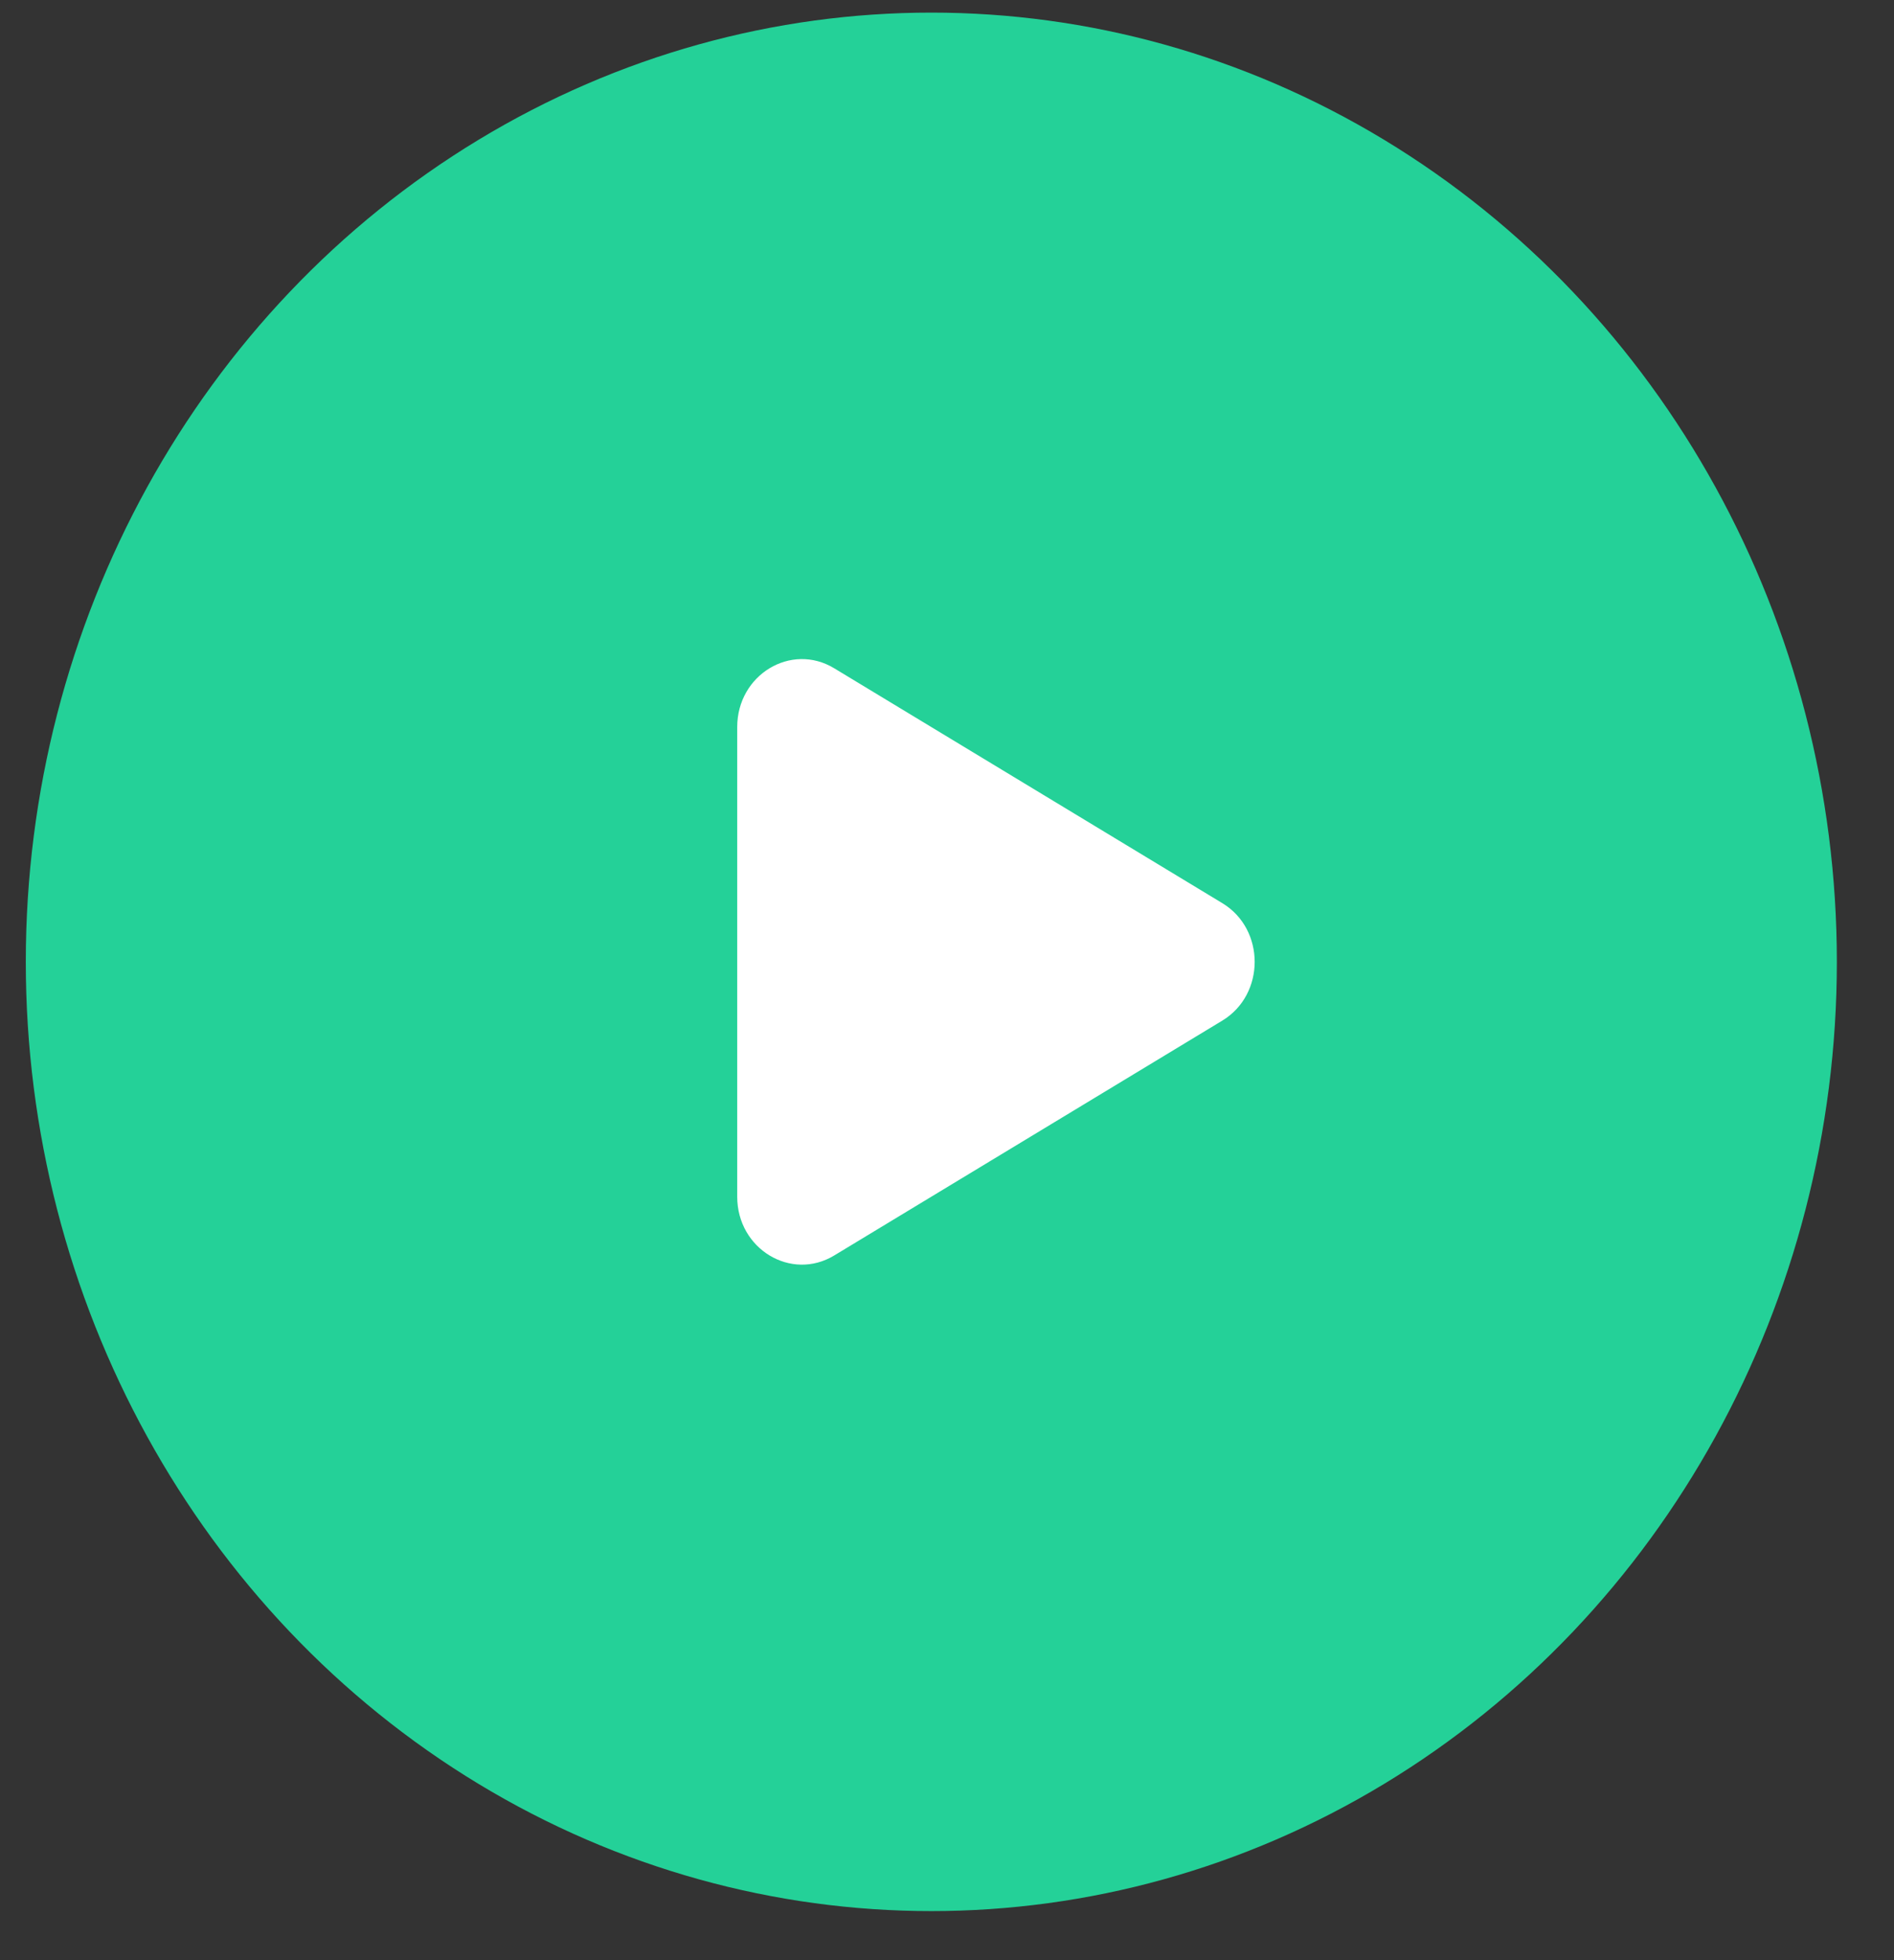
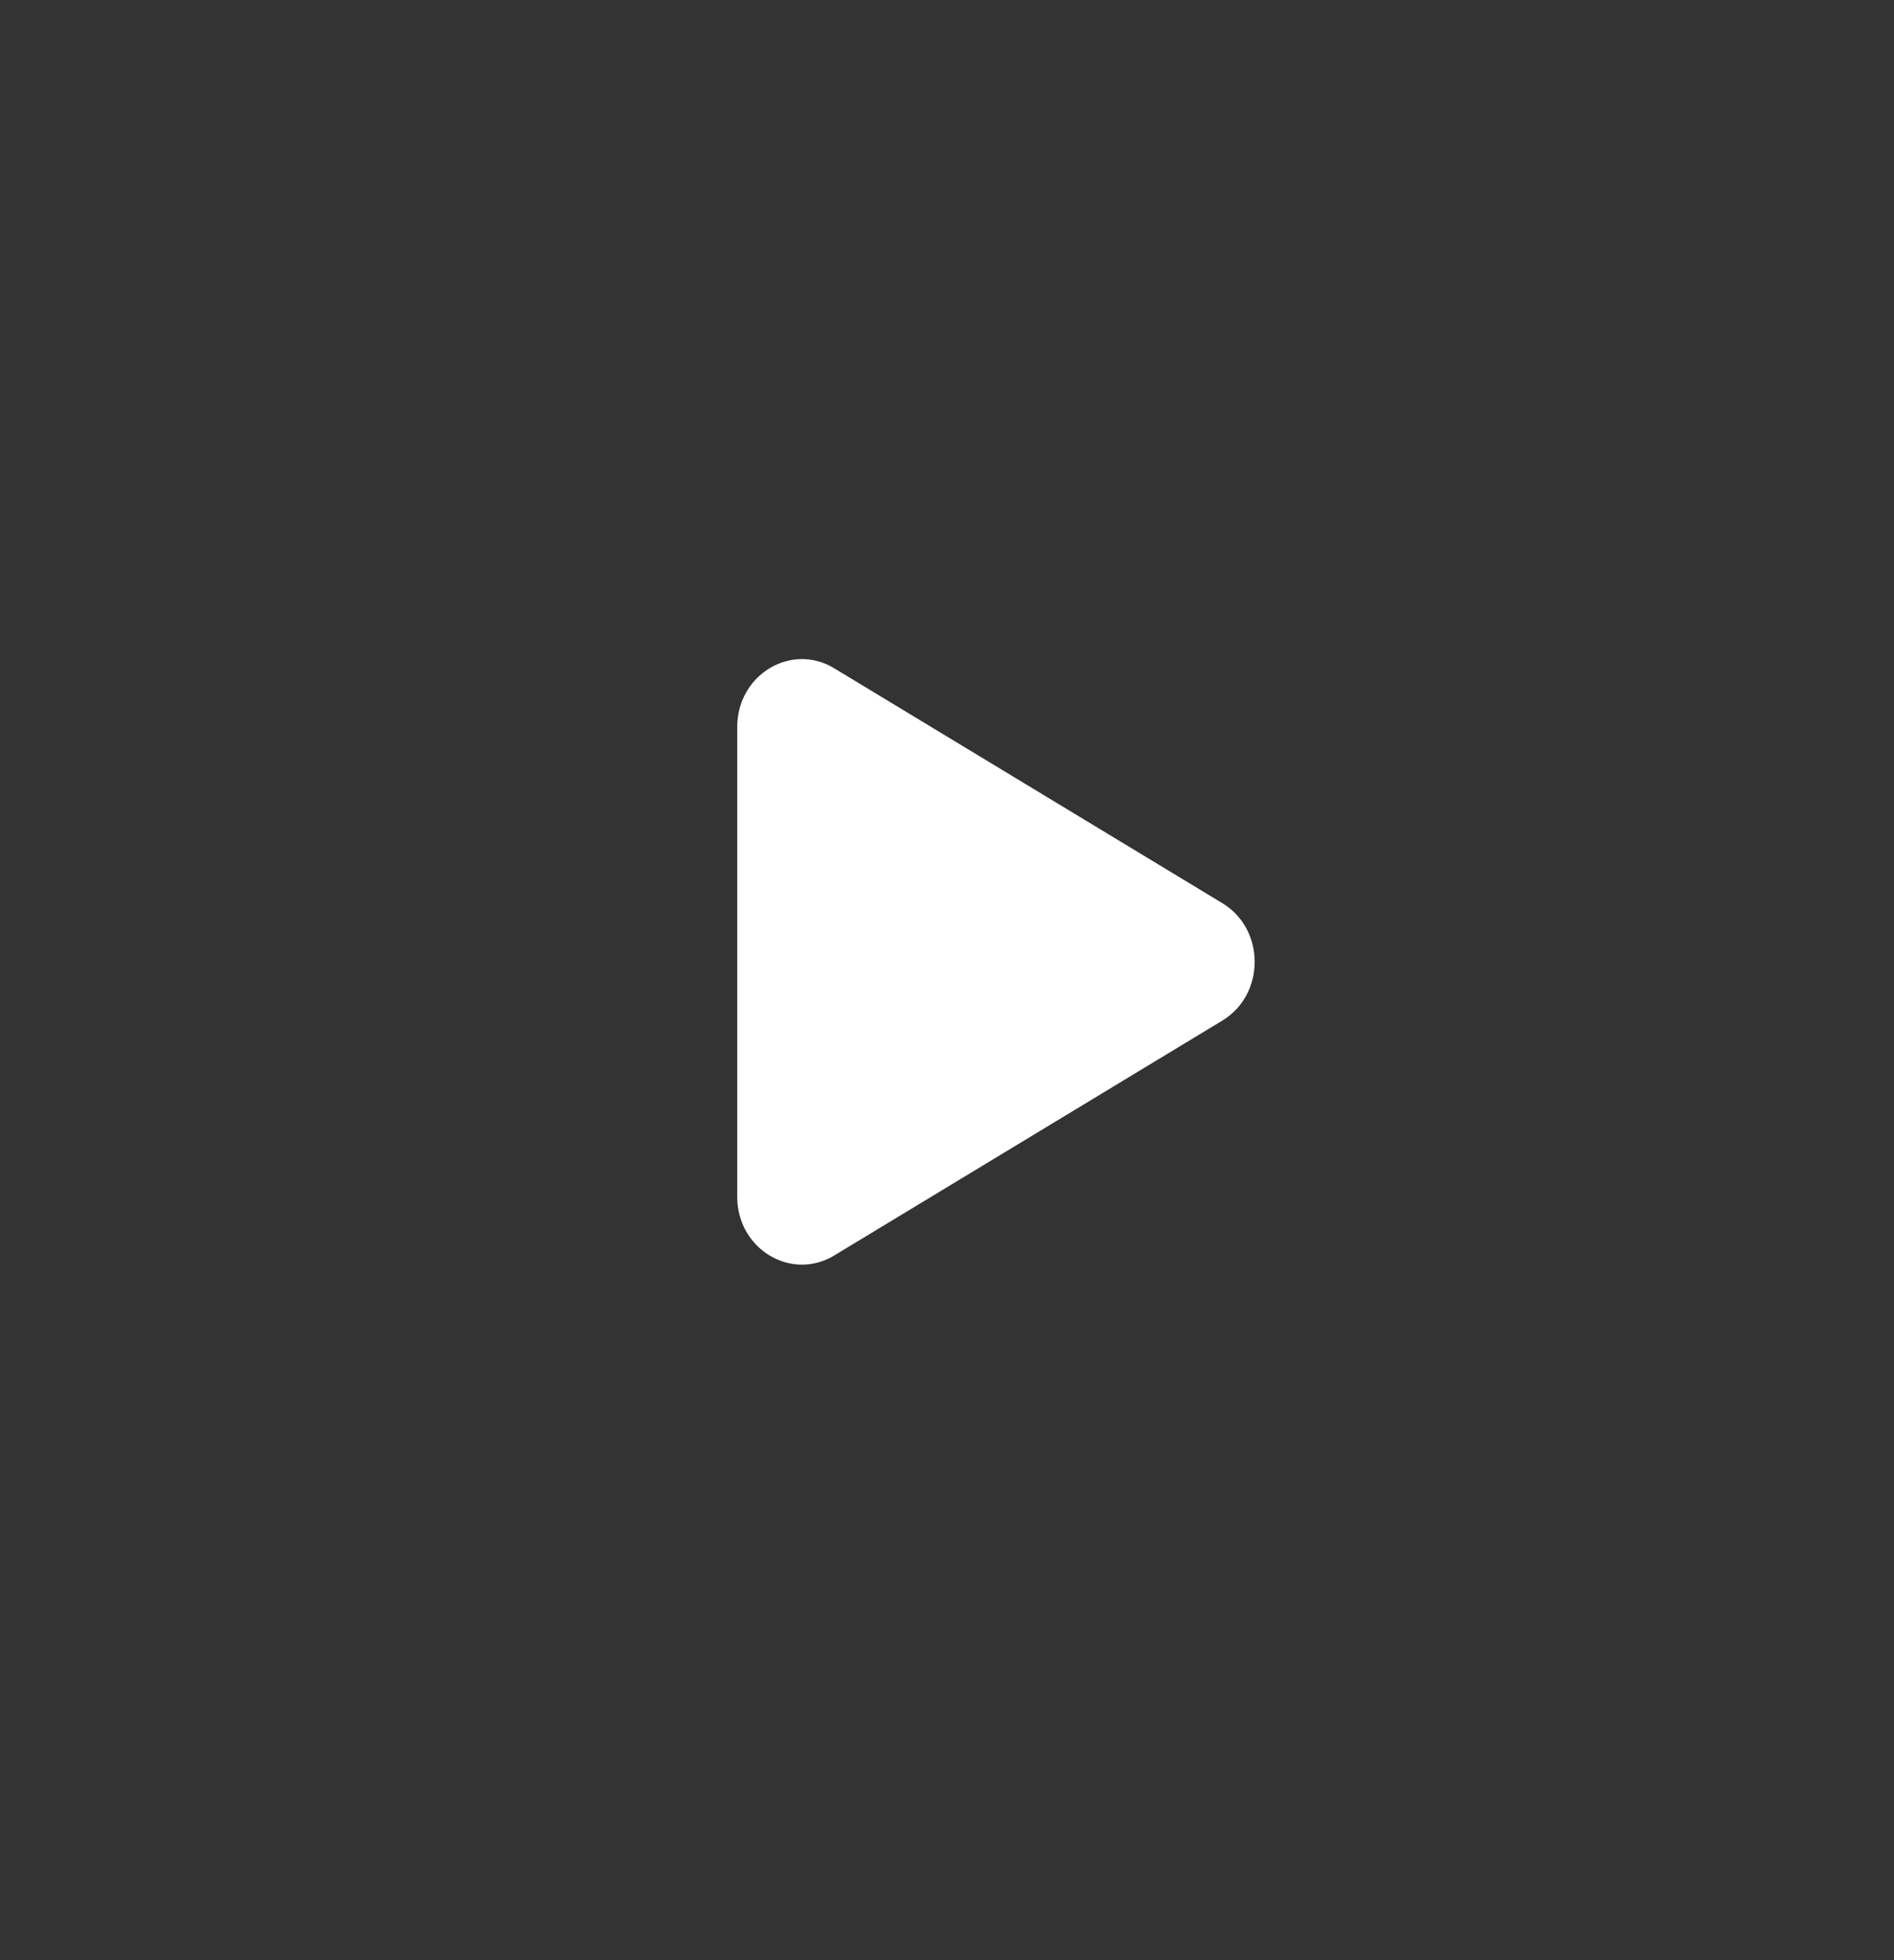
<svg xmlns="http://www.w3.org/2000/svg" width="29" height="30" viewBox="0 0 29 30" fill="none">
  <rect x="0" y="0" width="29" height="30" fill="#333333" stroke="none" />
-   <ellipse cx="14.26" cy="14.721" rx="13.865" ry="14.528" fill="#24D198" />
  <path d="M18.716 13.823C19.376 14.222 19.376 15.22 18.716 15.62L12.773 19.215C12.113 19.614 11.288 19.115 11.288 18.316L11.288 11.127C11.288 10.328 12.113 9.828 12.773 10.228L18.716 13.823Z" fill="white" />
</svg>